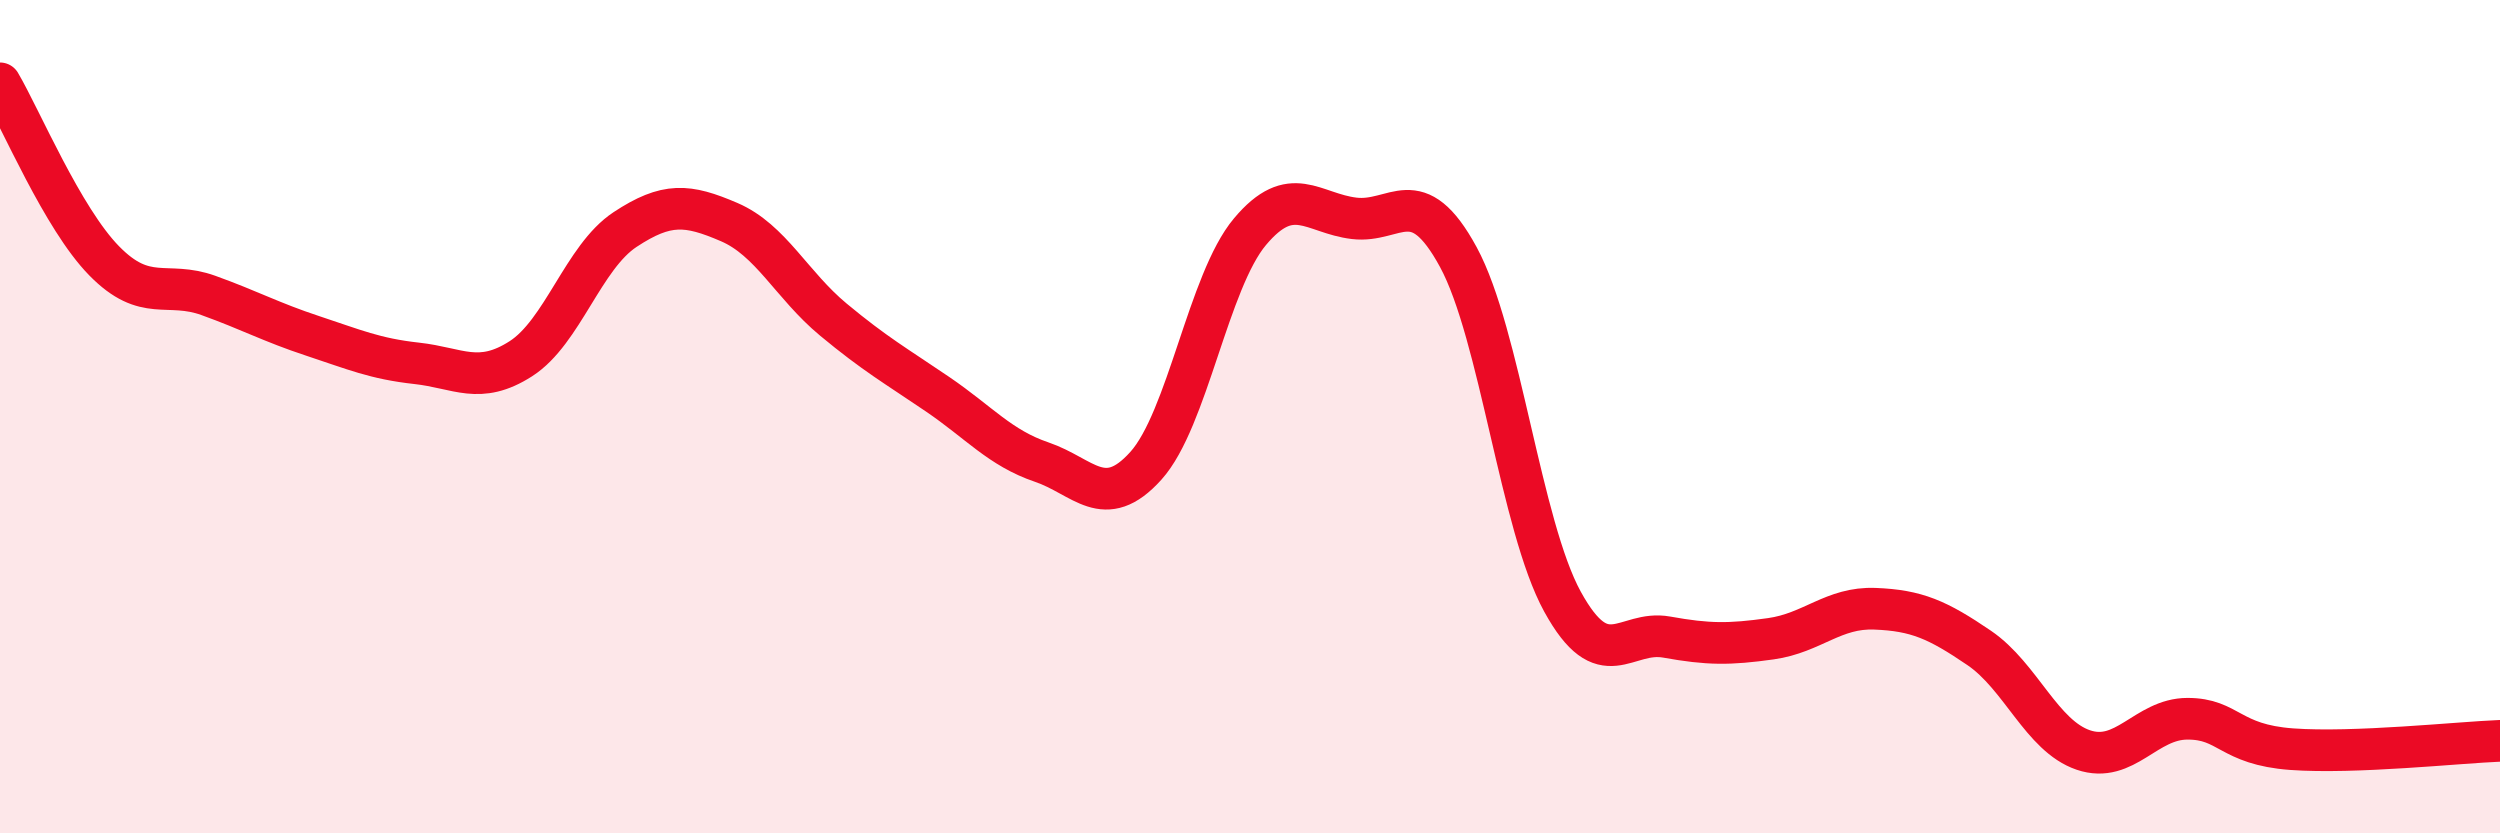
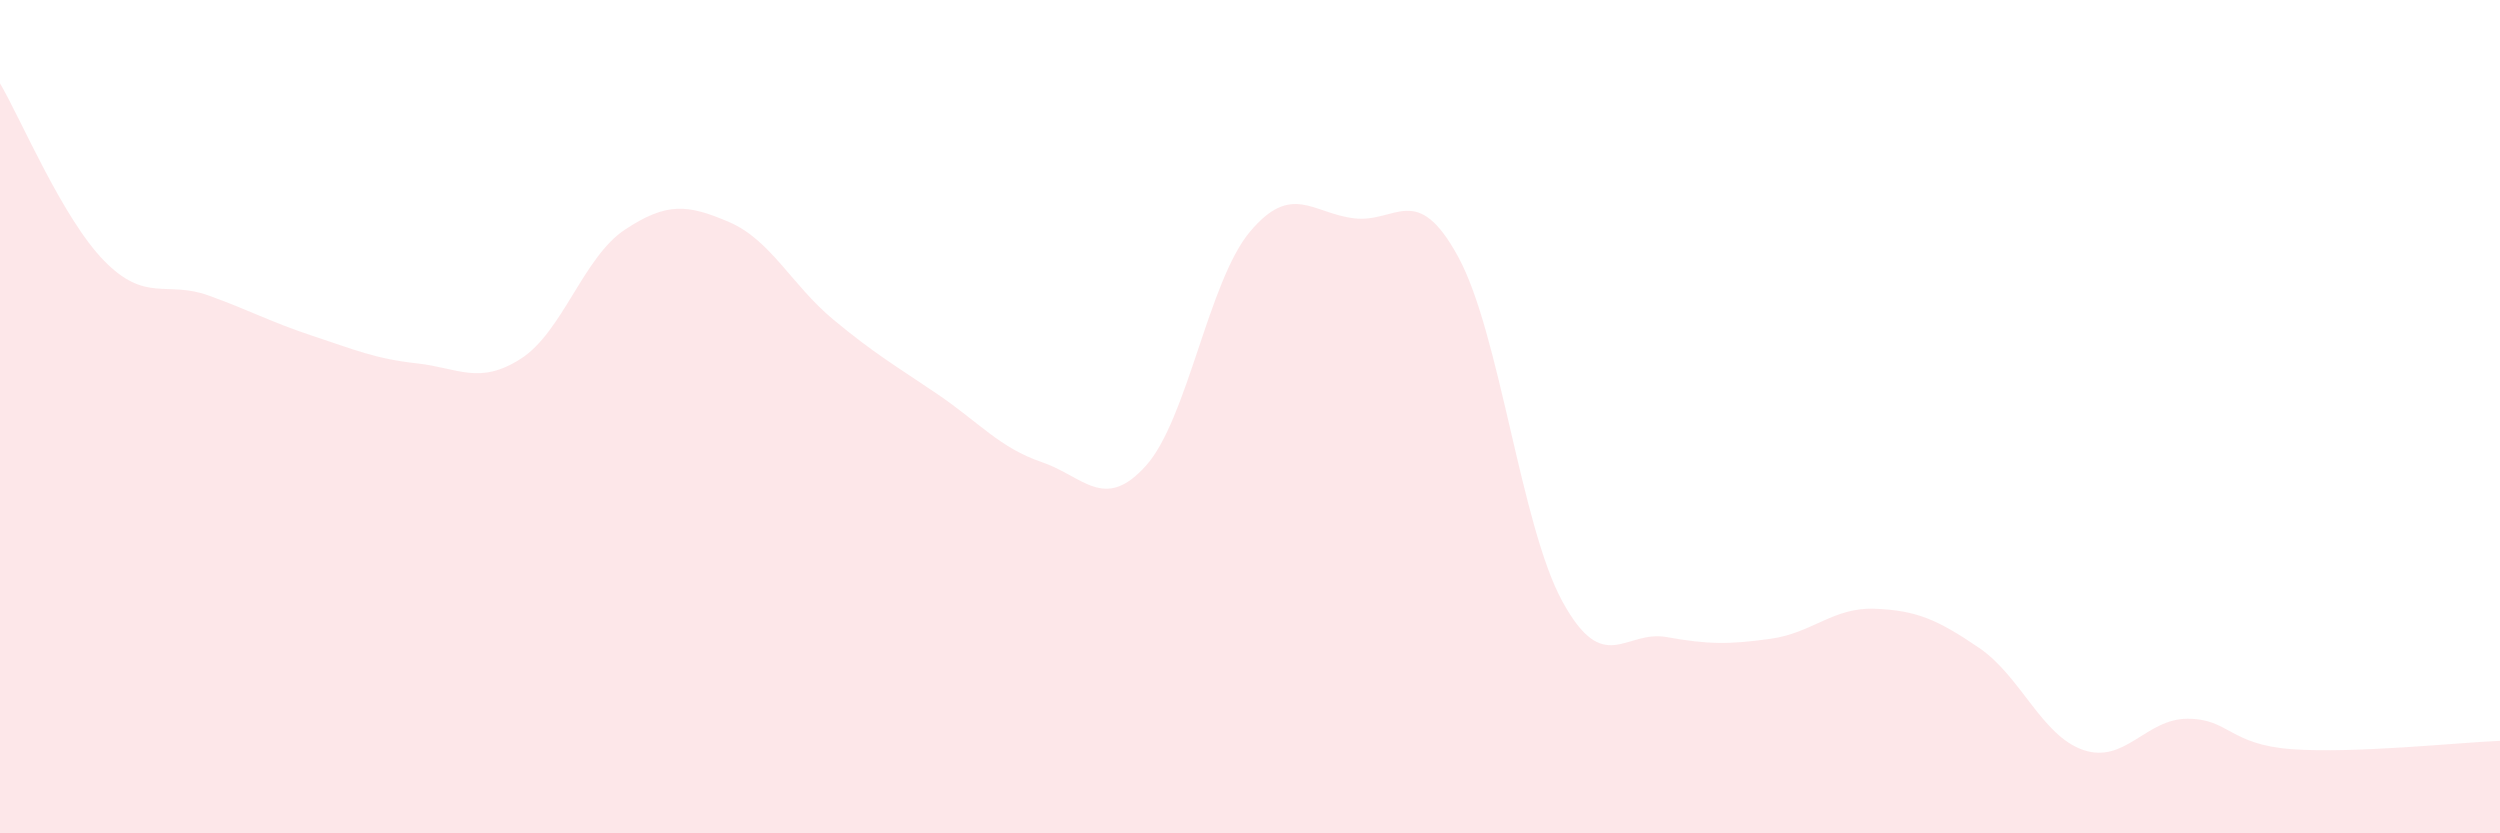
<svg xmlns="http://www.w3.org/2000/svg" width="60" height="20" viewBox="0 0 60 20">
  <path d="M 0,2 C 0.5,2.85 1.5,5.24 2.5,6.26 C 3.5,7.28 4,6.73 5,7.09 C 6,7.45 6.5,7.73 7.5,8.06 C 8.5,8.39 9,8.61 10,8.72 C 11,8.83 11.5,9.25 12.5,8.61 C 13.5,7.97 14,6.17 15,5.51 C 16,4.85 16.5,4.9 17.5,5.33 C 18.5,5.76 19,6.84 20,7.67 C 21,8.5 21.5,8.78 22.5,9.46 C 23.5,10.14 24,10.75 25,11.09 C 26,11.43 26.5,12.29 27.5,11.18 C 28.5,10.07 29,6.75 30,5.56 C 31,4.37 31.5,5.12 32.5,5.24 C 33.5,5.36 34,4.33 35,6.17 C 36,8.01 36.5,12.62 37.5,14.44 C 38.5,16.26 39,15.11 40,15.29 C 41,15.47 41.5,15.47 42.5,15.33 C 43.5,15.19 44,14.57 45,14.61 C 46,14.65 46.5,14.87 47.5,15.55 C 48.5,16.23 49,17.66 50,18 C 51,18.34 51.5,17.25 52.5,17.25 C 53.5,17.25 53.5,17.87 55,17.98 C 56.5,18.09 59,17.82 60,17.78L60 20L0 20Z" fill="#EB0A25" opacity="0.1" stroke-linecap="round" stroke-linejoin="round" />
-   <path d="M 0,2 C 0.5,2.85 1.5,5.24 2.5,6.26 C 3.5,7.28 4,6.73 5,7.09 C 6,7.45 6.5,7.73 7.5,8.06 C 8.5,8.39 9,8.61 10,8.72 C 11,8.83 11.5,9.25 12.5,8.61 C 13.5,7.97 14,6.17 15,5.51 C 16,4.85 16.5,4.9 17.5,5.33 C 18.5,5.76 19,6.84 20,7.67 C 21,8.5 21.5,8.78 22.5,9.46 C 23.5,10.14 24,10.75 25,11.09 C 26,11.43 26.5,12.29 27.5,11.18 C 28.5,10.07 29,6.75 30,5.56 C 31,4.37 31.5,5.12 32.5,5.24 C 33.5,5.36 34,4.33 35,6.17 C 36,8.01 36.5,12.62 37.5,14.44 C 38.5,16.26 39,15.11 40,15.29 C 41,15.47 41.5,15.47 42.5,15.33 C 43.5,15.19 44,14.57 45,14.61 C 46,14.65 46.5,14.87 47.5,15.55 C 48.5,16.23 49,17.66 50,18 C 51,18.34 51.5,17.25 52.5,17.25 C 53.5,17.25 53.5,17.87 55,17.98 C 56.5,18.09 59,17.82 60,17.78" stroke="#EB0A25" stroke-width="1" fill="none" stroke-linecap="round" stroke-linejoin="round" />
</svg>